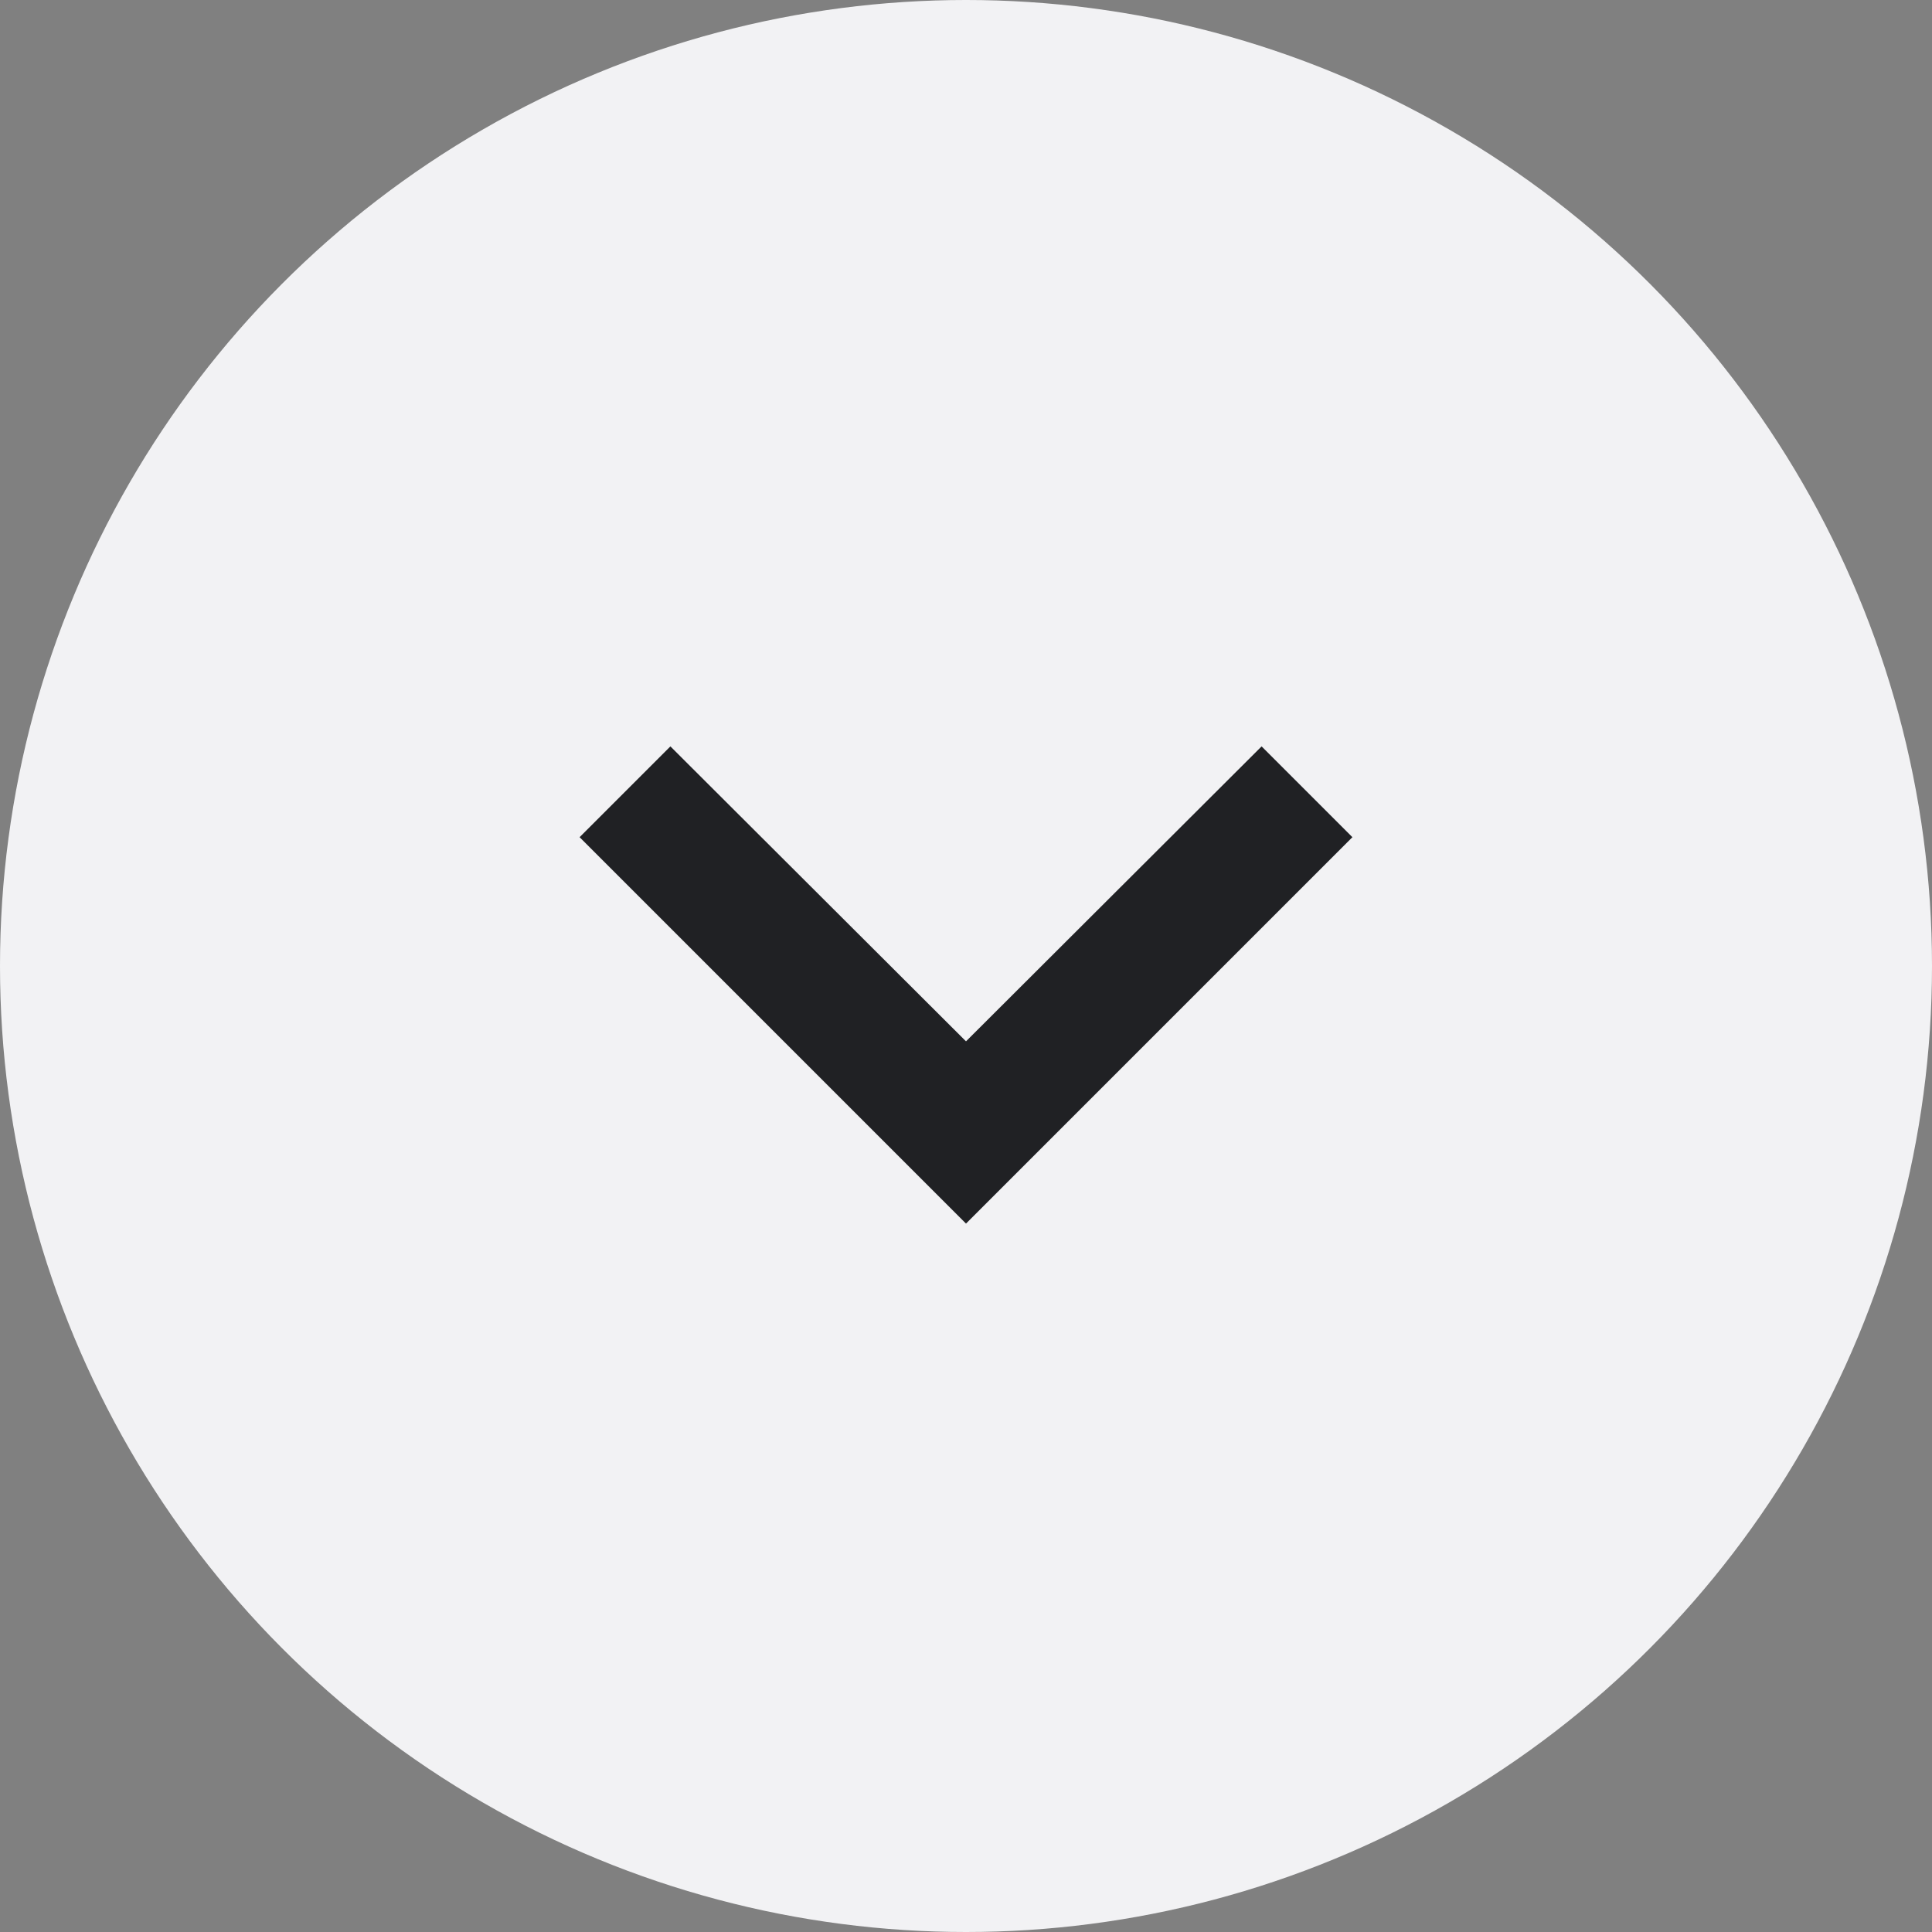
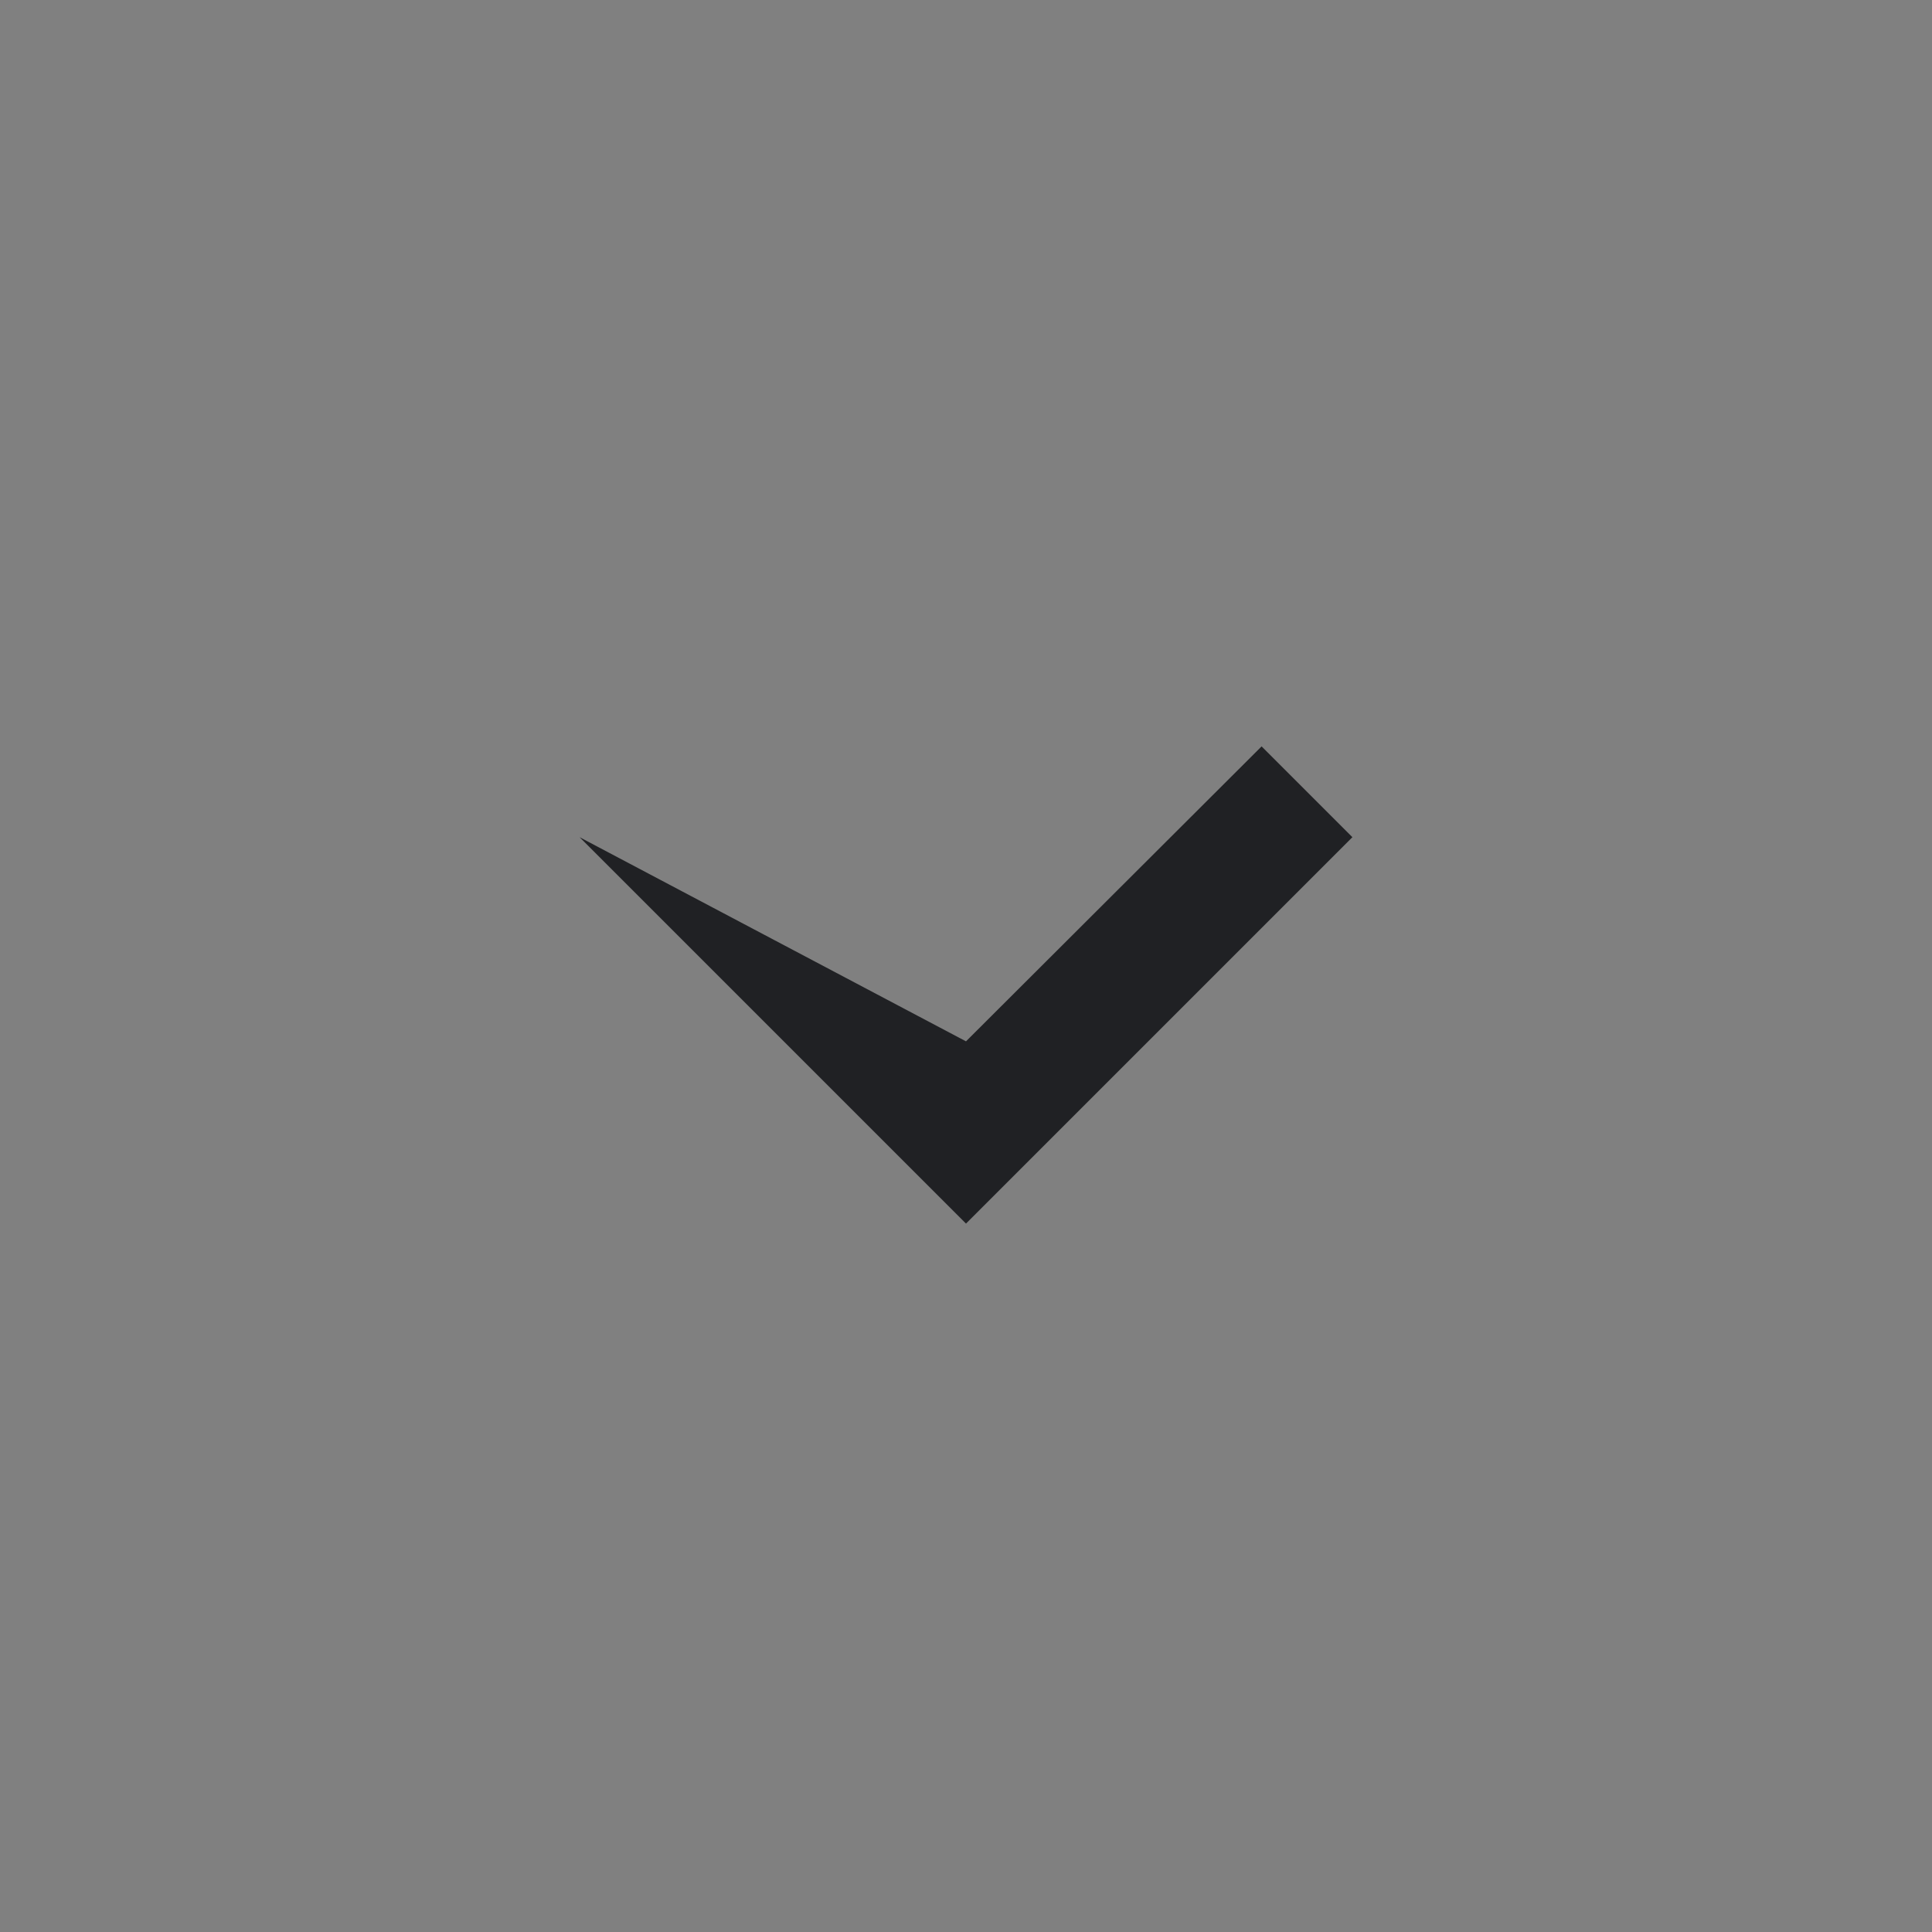
<svg xmlns="http://www.w3.org/2000/svg" width="30" height="30" viewBox="0 0 30 30" fill="none">
  <rect x="0" y="0" width="30" height="30" fill="#808080" stroke="none" />
-   <circle cx="15" cy="15" r="15" fill="#F2F2F4" />
-   <path d="M19.59 11.59L21 13L15 19L9 13L10.41 11.59L15 16.17L19.59 11.59Z" fill="#202124" />
+   <path d="M19.59 11.59L21 13L15 19L9 13L15 16.17L19.59 11.59Z" fill="#202124" />
</svg>